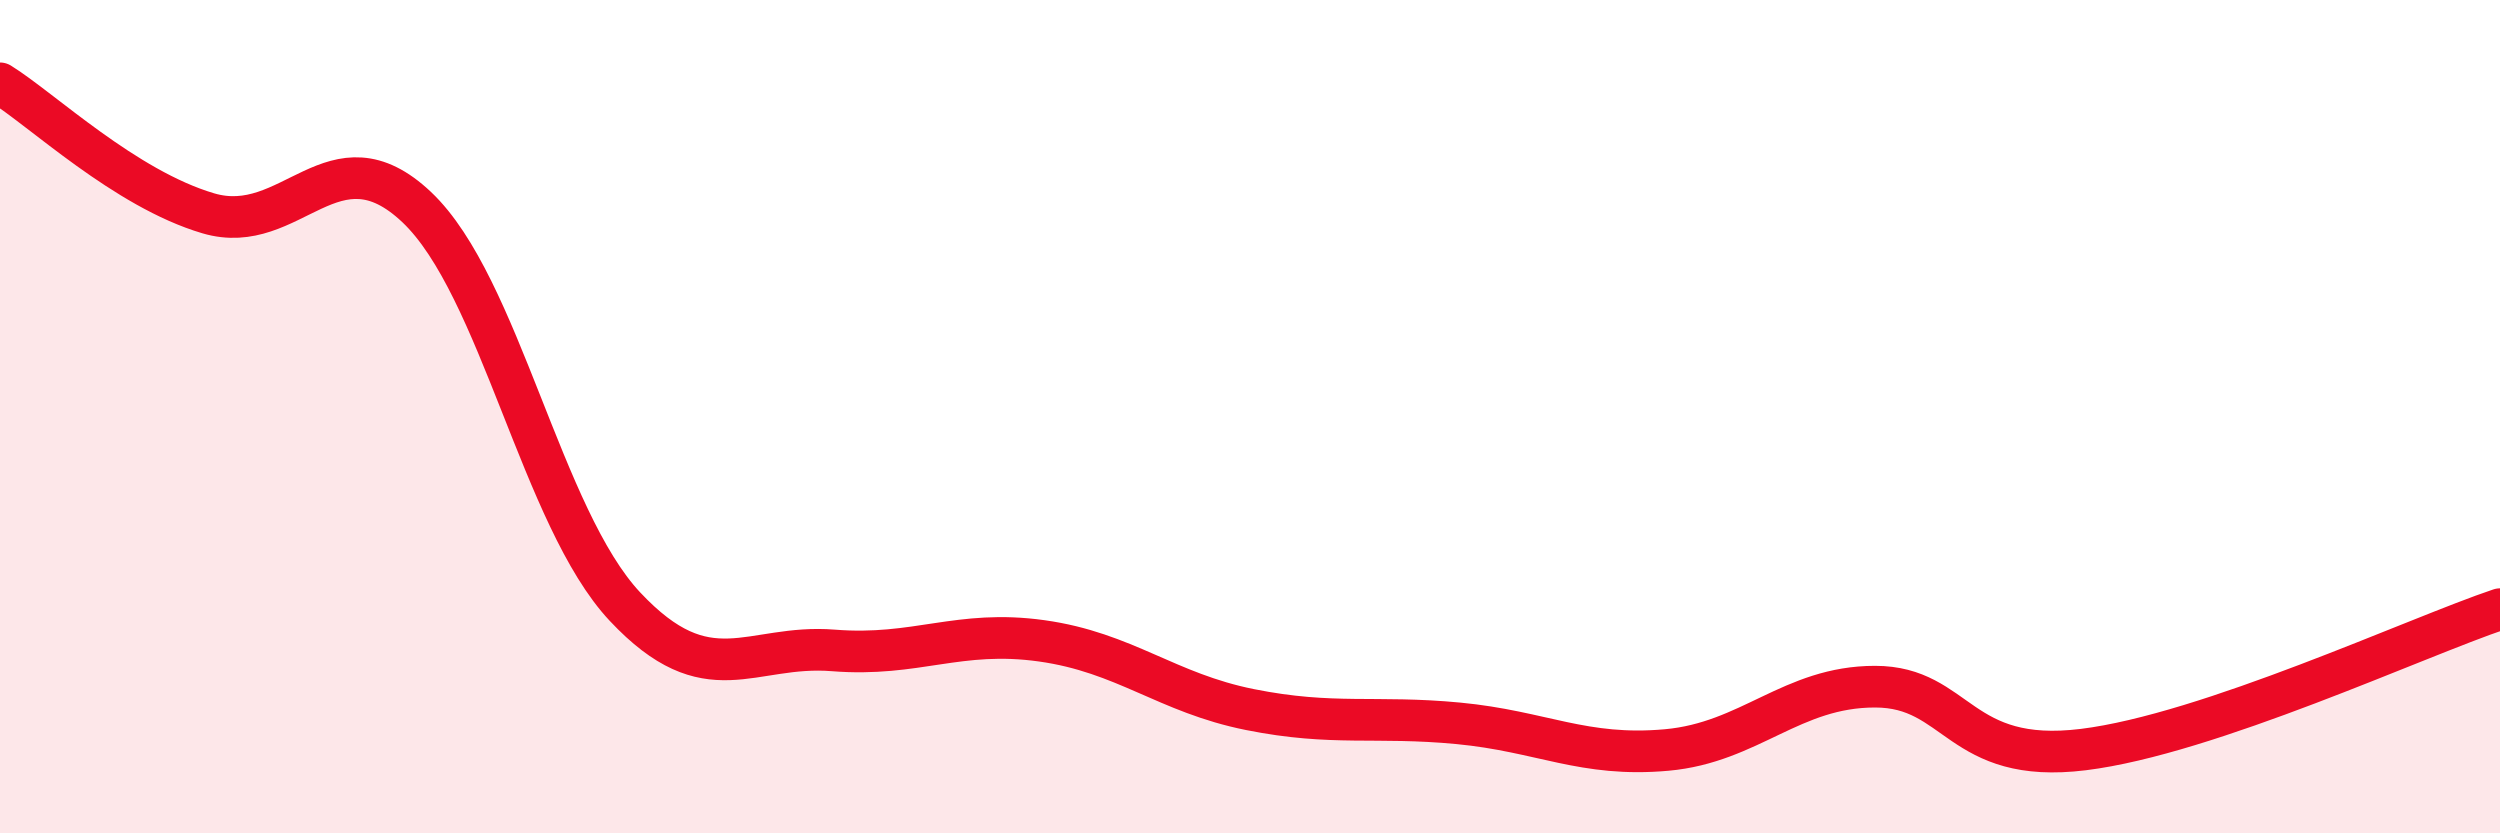
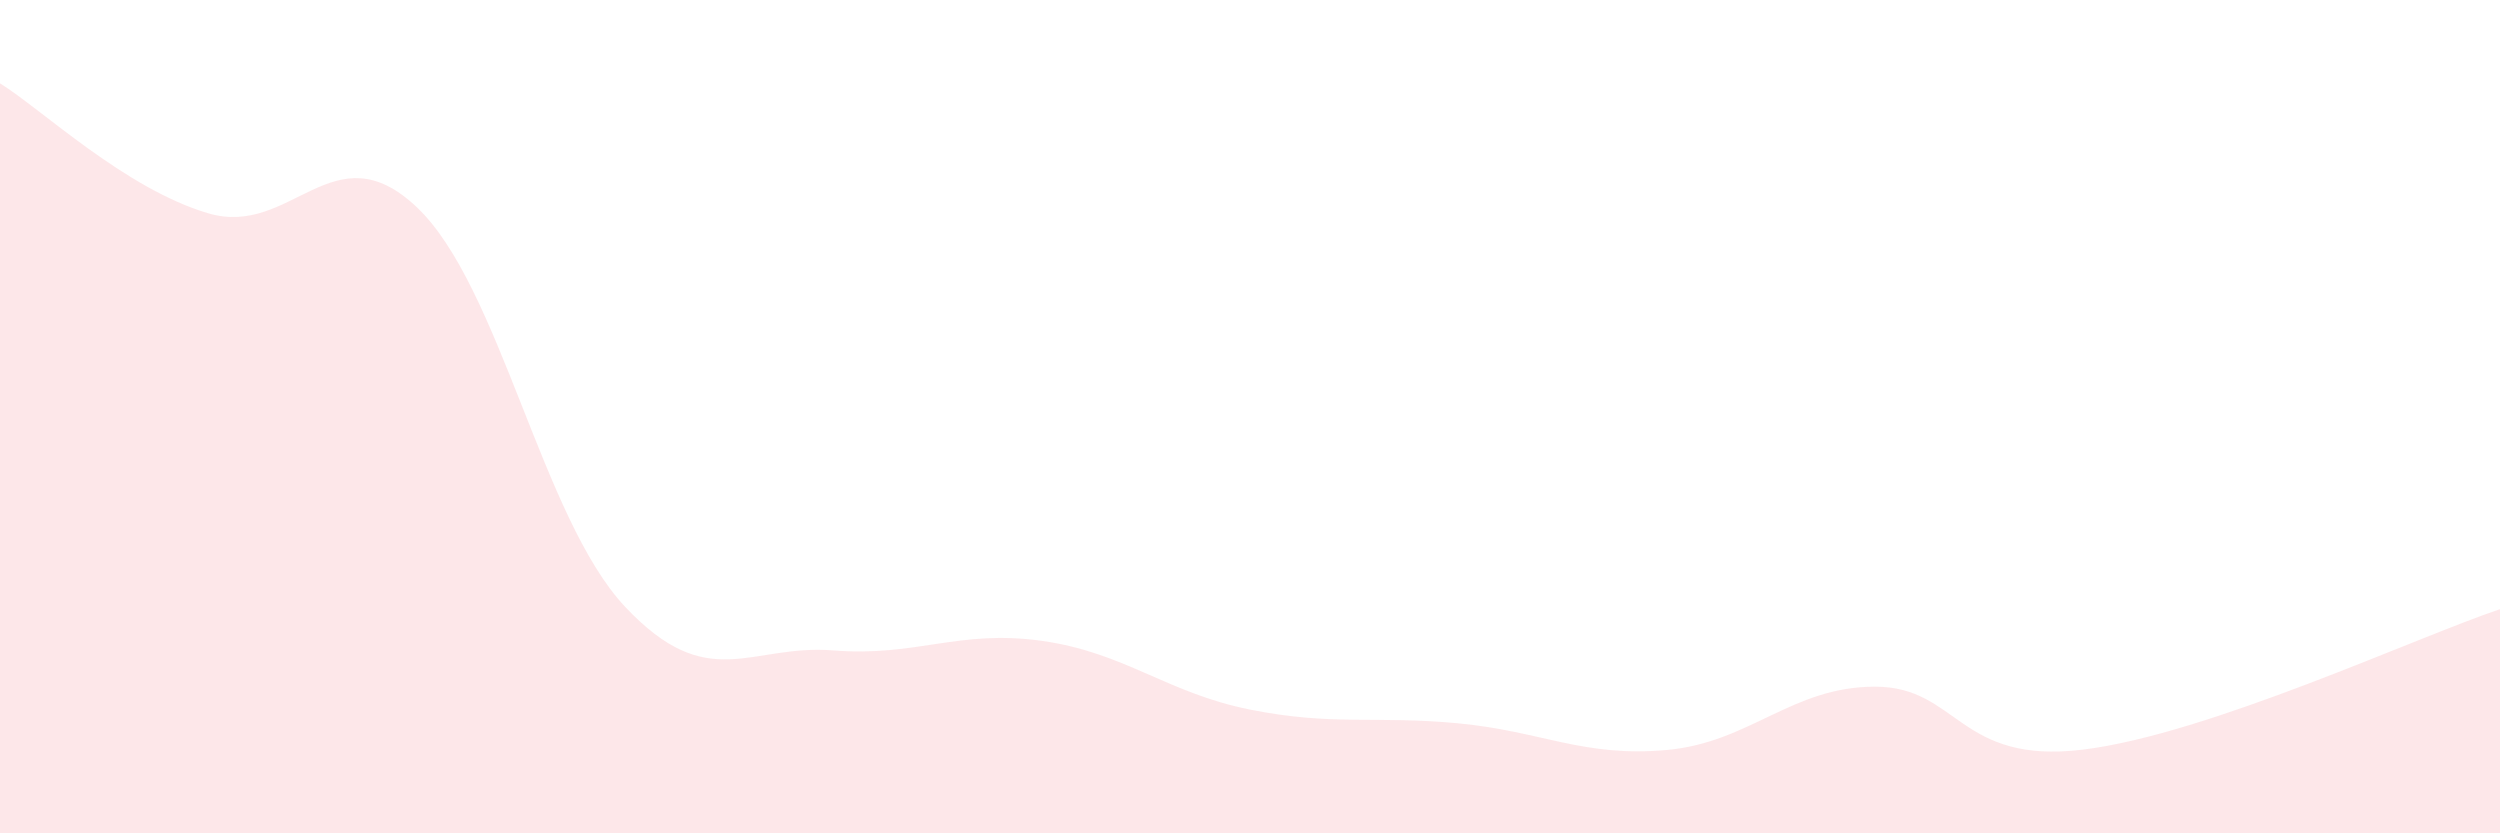
<svg xmlns="http://www.w3.org/2000/svg" width="60" height="20" viewBox="0 0 60 20">
  <path d="M 0,2 C 1,2.62 3,4.53 5,5.12 C 7,5.71 8,3.08 10,4.97 C 12,6.86 13,12.43 15,14.56 C 17,16.69 18,15.45 20,15.61 C 22,15.77 23,15.1 25,15.38 C 27,15.66 28,16.63 30,17.03 C 32,17.43 33,17.17 35,17.36 C 37,17.55 38,18.18 40,18 C 42,17.82 43,16.48 45,16.48 C 47,16.48 47,18.36 50,17.99 C 53,17.62 58,15.29 60,14.62L60 20L0 20Z" fill="#EB0A25" opacity="0.1" stroke-linecap="round" stroke-linejoin="round" />
-   <path d="M 0,2 C 1,2.62 3,4.53 5,5.12 C 7,5.71 8,3.08 10,4.97 C 12,6.86 13,12.43 15,14.56 C 17,16.69 18,15.45 20,15.61 C 22,15.77 23,15.1 25,15.38 C 27,15.66 28,16.63 30,17.03 C 32,17.43 33,17.17 35,17.36 C 37,17.55 38,18.18 40,18 C 42,17.82 43,16.48 45,16.48 C 47,16.48 47,18.36 50,17.99 C 53,17.62 58,15.29 60,14.62" stroke="#EB0A25" stroke-width="1" fill="none" stroke-linecap="round" stroke-linejoin="round" />
</svg>